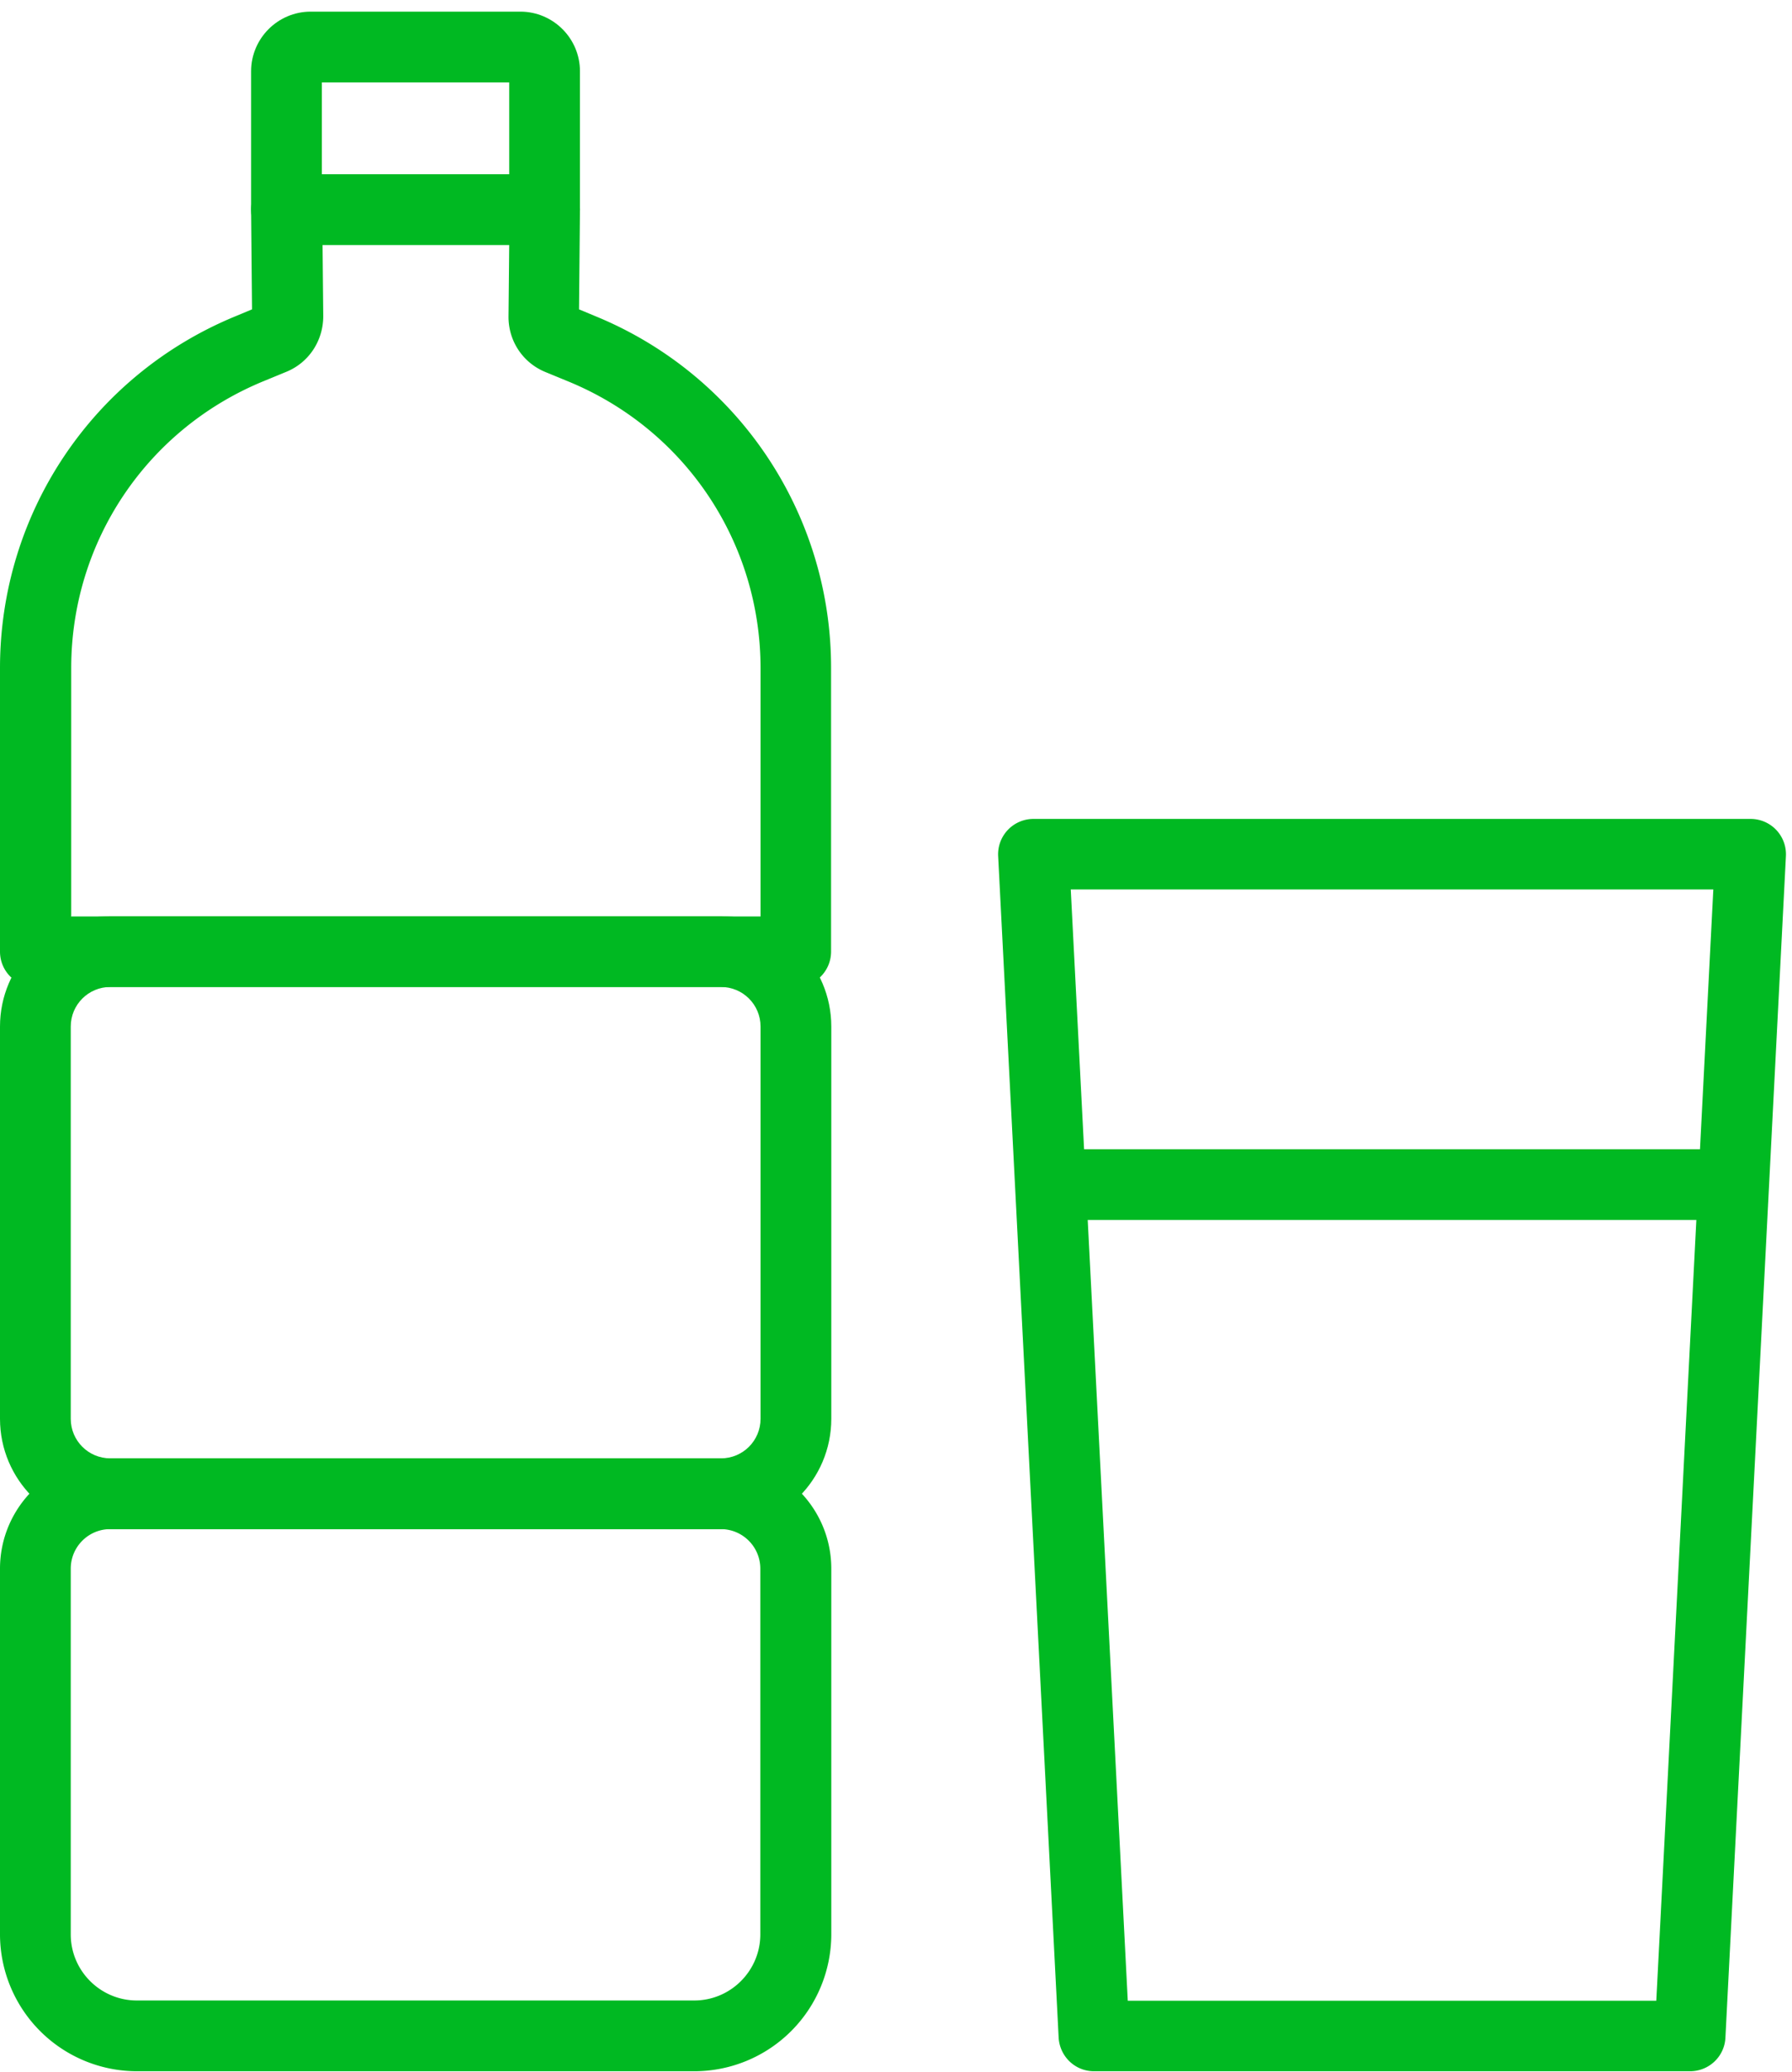
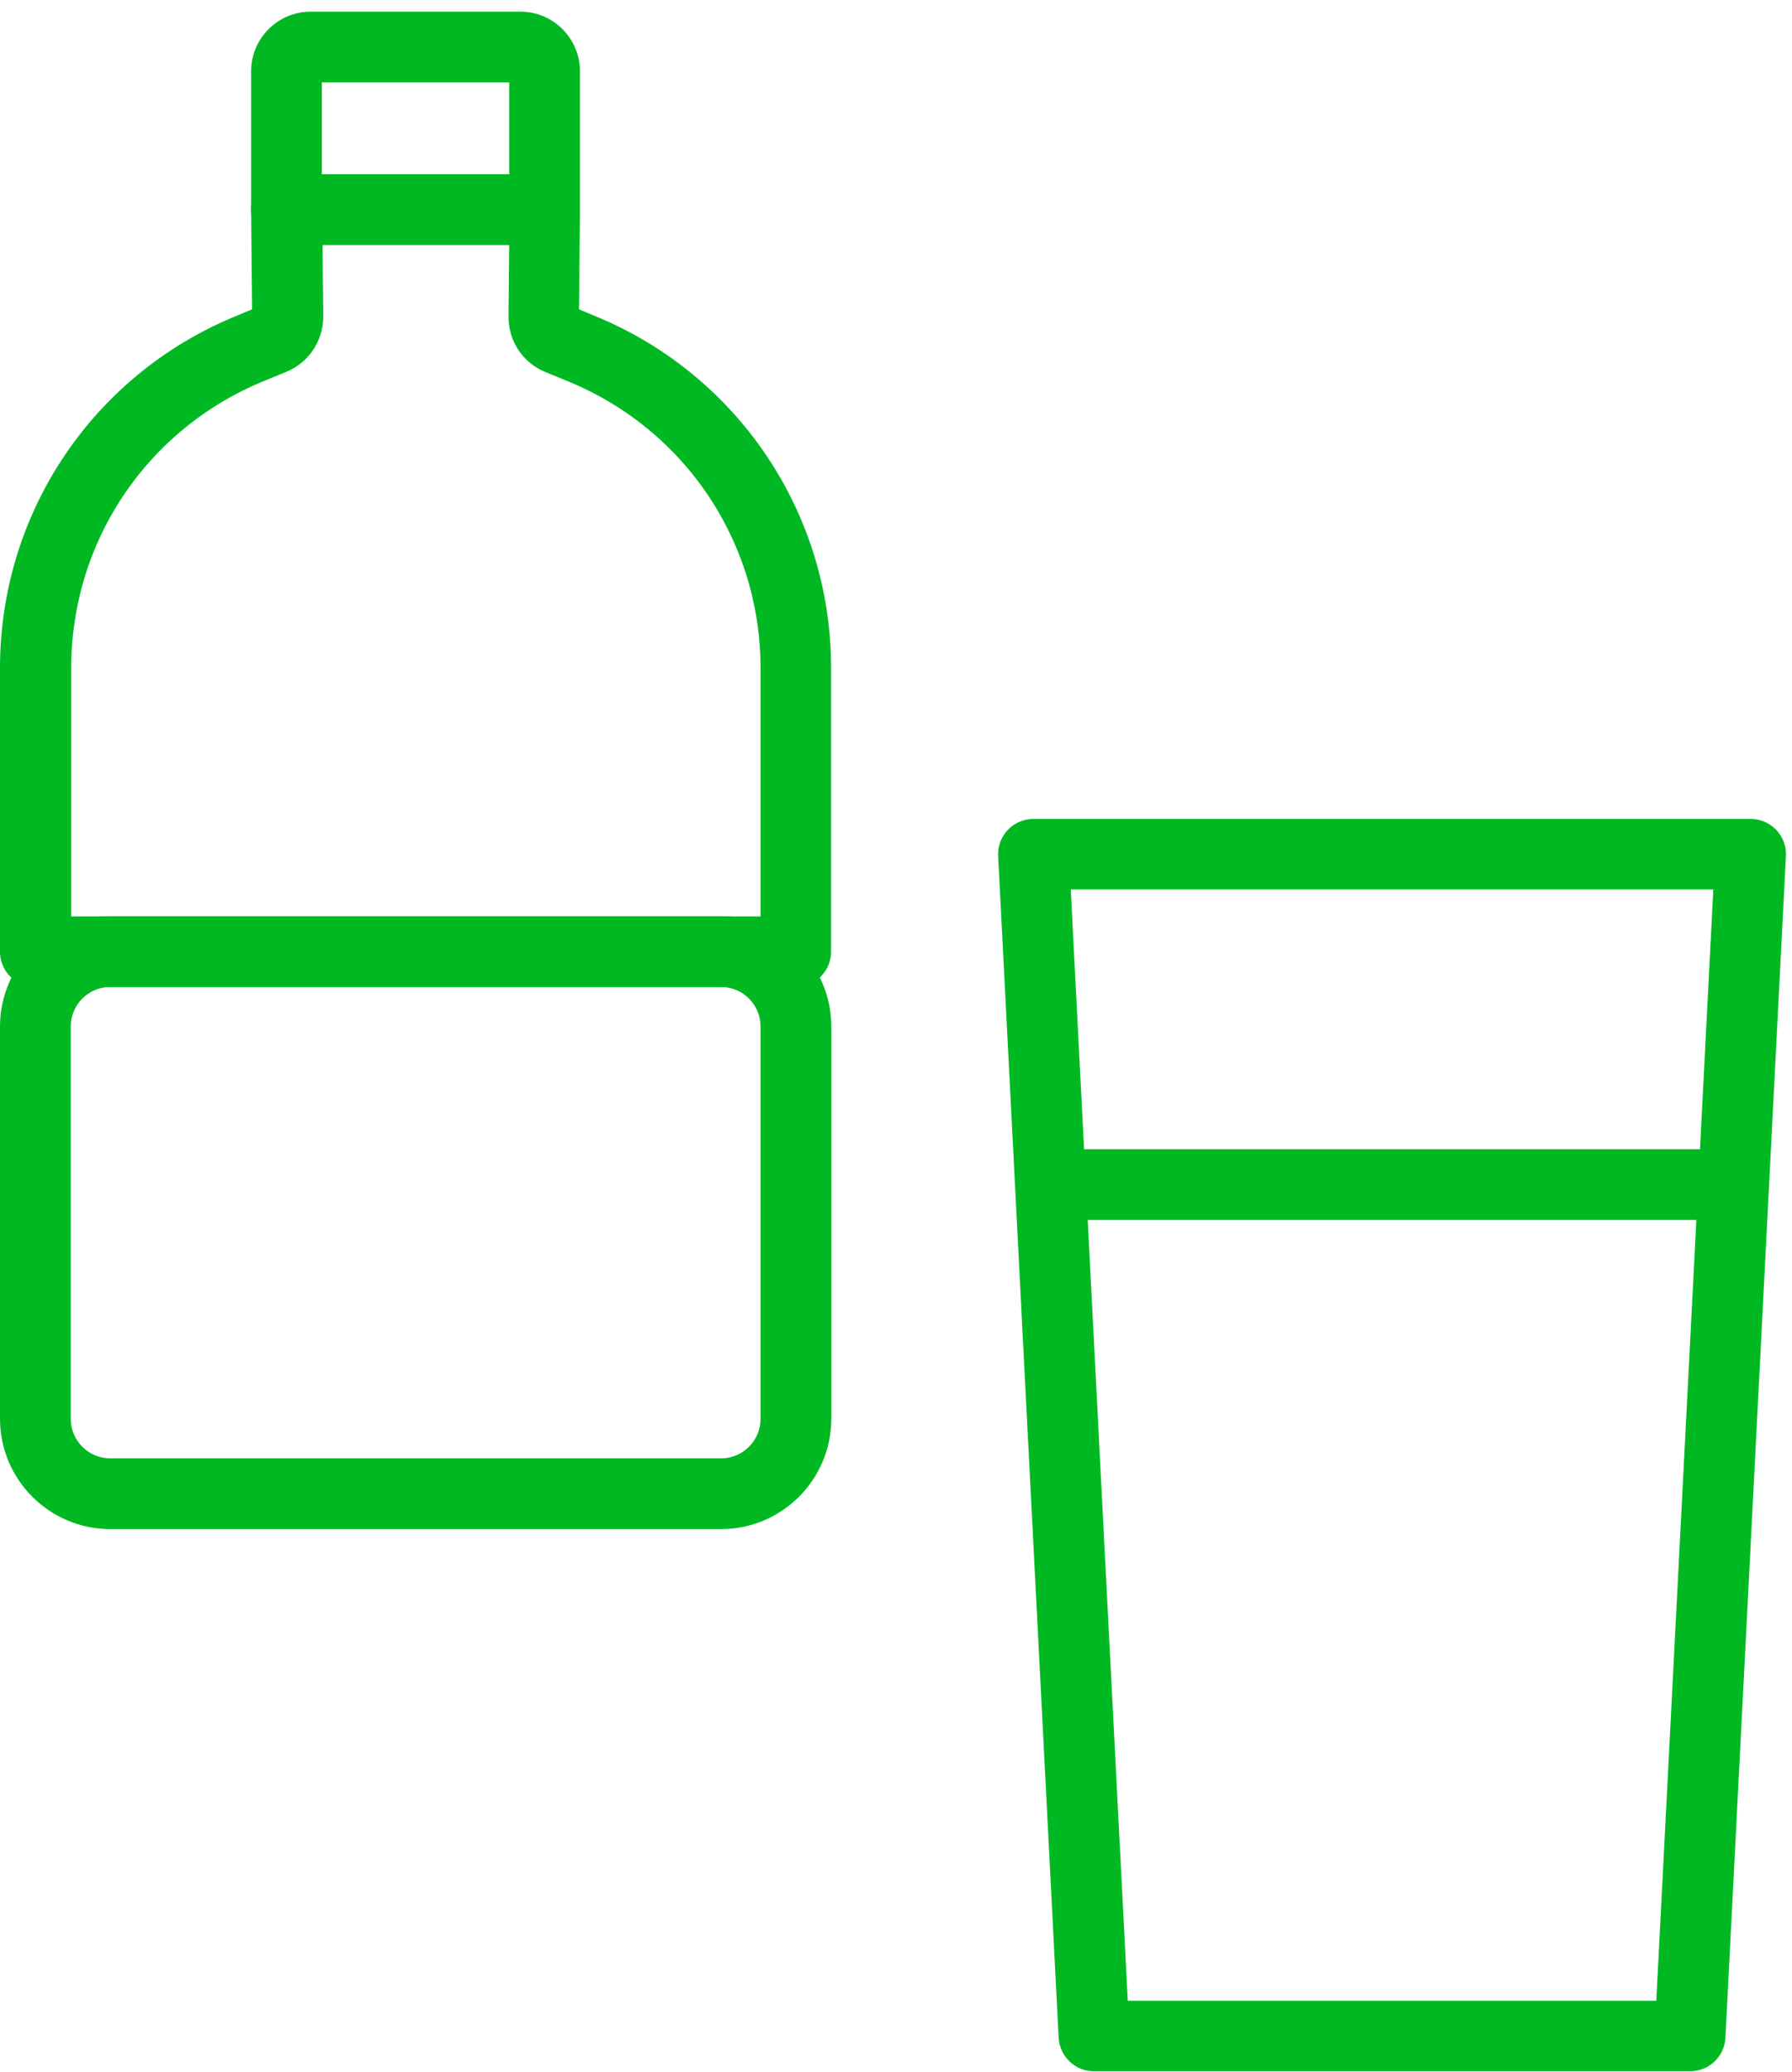
<svg xmlns="http://www.w3.org/2000/svg" width="77" height="89" fill="none">
  <g fill="#00B922" clip-path="url(#a)">
-     <path d="M29.83 88.98H5.88A5.89 5.89 0 0 1 0 83.1V67.39c0-2.61 2.12-4.74 4.74-4.74h26.24c2.61 0 4.74 2.12 4.74 4.74V83.1a5.89 5.89 0 0 1-5.88 5.88h-.01ZM4.74 65.69c-.94 0-1.7.76-1.7 1.7V83.1c0 1.57 1.28 2.84 2.84 2.84h23.95c1.57 0 2.84-1.28 2.84-2.84V67.39c0-.94-.76-1.7-1.7-1.7H4.74Z" />
    <path d="M30.98 65.69H4.74C2.13 65.69 0 63.57 0 60.95V44.1c0-2.61 2.12-4.74 4.74-4.74h26.24c2.61 0 4.74 2.12 4.74 4.74v16.85c0 2.61-2.12 4.74-4.74 4.74ZM4.74 42.4c-.94 0-1.7.76-1.7 1.7v16.85c0 .94.76 1.7 1.7 1.7h26.24c.94 0 1.7-.76 1.7-1.7V44.1c0-.94-.76-1.7-1.7-1.7H4.74ZM23.4 10.52H12.31c-.84 0-1.52-.68-1.52-1.52V3.06c0-1.41 1.15-2.56 2.56-2.56h9.01c1.41 0 2.56 1.15 2.56 2.56v5.95c0 .84-.68 1.52-1.52 1.52v-.01Zm-9.57-3.03h8.05V3.54h-8.05v3.95Z" />
    <path d="M34.19 42.4H1.52C.68 42.4 0 41.72 0 40.88V28.7c0-6.64 3.97-12.58 10.11-15.11l.72-.3-.04-4.27c0-.4.16-.79.44-1.08.29-.29.67-.45 1.08-.45H23.4c.4 0 .79.16 1.08.45.28.29.44.68.44 1.08l-.04 4.27.72.3A16.307 16.307 0 0 1 35.71 28.7v12.18c0 .84-.68 1.52-1.52 1.52ZM3.04 39.37h29.64V28.71c0-5.41-3.23-10.24-8.23-12.31l-1.02-.42c-.97-.4-1.59-1.34-1.58-2.39l.03-3.07h-8.02l.03 3.06c0 1.05-.61 1.99-1.58 2.39l-1.02.42c-5 2.07-8.23 6.9-8.23 12.31v10.66l-.02.01ZM72.609 88.98h-25.6c-.81 0-1.47-.63-1.52-1.44l-2.6-50.77a1.52 1.52 0 0 1 1.52-1.59h30.81a1.52 1.52 0 0 1 1.52 1.59l-2.6 50.77c-.04.81-.71 1.44-1.52 1.44h-.01Zm-24.16-3.03h22.72l2.45-47.74h-27.61l2.45 47.74h-.01Z" />
-     <path d="M73.78 52.41H45.84a1.52 1.52 0 1 1 0-3.04h27.94a1.52 1.52 0 1 1 0 3.04Z" />
+     <path d="M73.78 52.41H45.84a1.52 1.52 0 1 1 0-3.04h27.94Z" />
  </g>
  <defs>
    <clipPath id="a">
      <path fill="#fff" d="M0 .5h76.73v88.48H0z" />
    </clipPath>
  </defs>
</svg>